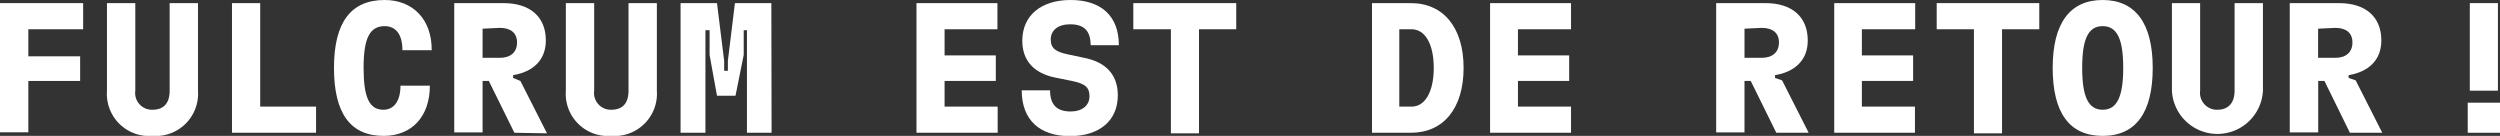
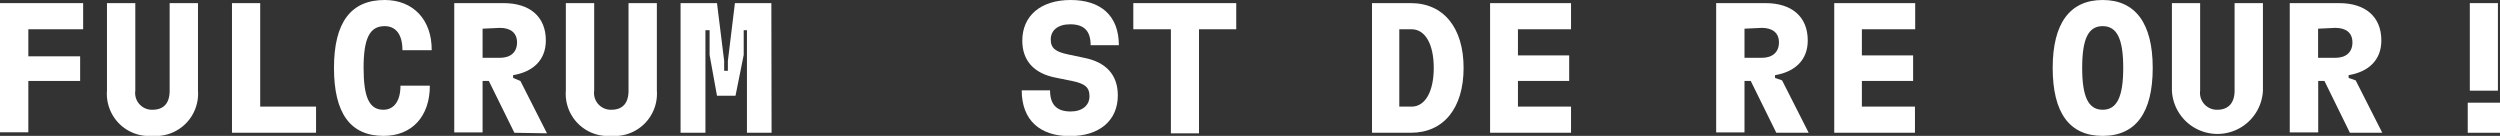
<svg xmlns="http://www.w3.org/2000/svg" viewBox="0 0 216.18 11.75">
  <rect x="0" y="0" width="216.18" height="11.75" fill="#333333" stroke="none" />
  <defs>
    <style>.cls-1{fill:#fff;}</style>
  </defs>
  <g id="Livello_2" data-name="Livello 2">
    <g id="Livello_1-2" data-name="Livello 1">
      <path class="cls-1" d="M7.19,2.53H2.45V4.87H6.93V7H2.45v4.44H0V.27H7.19Z" />
      <path class="cls-1" d="M9.25,7.84V.27H11.7V7.84a1.45,1.45,0,0,0,1.48,1.65c1,0,1.49-.59,1.49-1.65V.27h2.45V7.84a3.66,3.66,0,0,1-3.94,3.91A3.65,3.65,0,0,1,9.25,7.84Z" />
      <path class="cls-1" d="M22.5,9.22h4.83v2.26H20.06V.27H22.5Z" />
      <path class="cls-1" d="M28.88,5.87C28.88,1.94,30.34,0,33.26,0c2.47,0,4.09,1.71,4.07,4.34H34.8c0-1.35-.56-2.08-1.54-2.08-1.29,0-1.82,1.05-1.82,3.61s.5,3.62,1.71,3.62c.93,0,1.48-.77,1.48-2.08h2.54c0,2.66-1.55,4.34-4,4.34C30.3,11.75,28.88,9.8,28.88,5.87Z" />
      <path class="cls-1" d="M44.48,11.48,42.27,7h-.54v4.45H39.28V.27h4.27c2.23,0,3.65,1.14,3.65,3.23,0,1.69-1.1,2.71-2.83,3v.24L45,7l2.3,4.53Zm-2.75-9V5h1.49c.93,0,1.49-.48,1.49-1.33s-.58-1.26-1.49-1.26Z" />
      <path class="cls-1" d="M48.93,7.84V.27h2.45V7.84a1.45,1.45,0,0,0,1.48,1.65c1,0,1.49-.59,1.49-1.65V.27H56.8V7.84a3.66,3.66,0,0,1-3.94,3.91A3.65,3.65,0,0,1,48.93,7.84Z" />
      <path class="cls-1" d="M66.72,11.48H64.59V2.61h-.28l0,2.14L63.6,8.28H62l-.64-3.53,0-2.14H61v8.87H58.85V.27H62l.62,5v.85h.32l0-.85.61-5h3.15Z" />
-       <path class="cls-1" d="M79.25,11.48V.27h7V2.53H81.68V4.79h4.43V7H81.68V9.22h4.59v2.26Z" />
      <path class="cls-1" d="M88.35,7.81H90.8c0,1.22.56,1.83,1.78,1.83,1,0,1.63-.52,1.63-1.32S93.79,7.23,92.7,7l-1.39-.28c-1.89-.36-2.91-1.47-2.91-3.2C88.4,1.36,90,0,92.58,0s4.17,1.33,4.17,3.91H94.31c0-1.2-.53-1.81-1.77-1.81-1.08,0-1.68.54-1.68,1.31s.42,1.07,1.52,1.3L93.75,5c1.87.37,2.91,1.45,2.91,3.25,0,2.16-1.57,3.52-4.15,3.52S88.35,10.39,88.35,7.81Z" />
      <path class="cls-1" d="M106.9.27V2.53h-3.22v9h-2.43v-9H98V.27Z" />
      <path class="cls-1" d="M118.64,11.48V.27H122c2.81,0,4.56,2.11,4.56,5.6s-1.73,5.61-4.56,5.61ZM121,9.22h1.06c1.18,0,1.92-1.3,1.92-3.35s-.74-3.34-1.92-3.34H121Z" />
      <path class="cls-1" d="M128.85,11.48V.27h7V2.53h-4.59V4.79h4.43V7h-4.43V9.22h4.59v2.26Z" />
      <path class="cls-1" d="M153.6,11.48,151.39,7h-.54v4.45H148.4V.27h4.27c2.23,0,3.65,1.14,3.65,3.23,0,1.69-1.1,2.71-2.83,3v.24l.61.21,2.3,4.53Zm-2.75-9V5h1.49c.92,0,1.49-.48,1.49-1.33s-.58-1.26-1.49-1.26Z" />
      <path class="cls-1" d="M158.61,11.48V.27h7V2.53H161V4.79h4.43V7H161V9.22h4.59v2.26Z" />
-       <path class="cls-1" d="M176.34.27V2.53h-3.22v9h-2.43v-9h-3.22V.27Z" />
      <path class="cls-1" d="M177.5,5.87C177.5,2,179,0,181.82,0s4.33,2,4.33,5.87-1.46,5.88-4.33,5.88S177.5,9.76,177.5,5.87Zm6.1,0c0-2.51-.54-3.61-1.78-3.61s-1.77,1.1-1.77,3.61.54,3.62,1.77,3.62S183.6,8.39,183.6,5.87Z" />
      <path class="cls-1" d="M187.81,7.84V.27h2.44V7.84a1.46,1.46,0,0,0,1.49,1.65c.95,0,1.49-.59,1.49-1.65V.27h2.45V7.84a3.94,3.94,0,0,1-7.87,0Z" />
      <path class="cls-1" d="M203.2,11.48,201,7h-.54v4.45H198V.27h4.27c2.23,0,3.65,1.14,3.65,3.23,0,1.69-1.1,2.71-2.83,3v.24l.61.21,2.3,4.53Zm-2.75-9V5h1.49c.92,0,1.48-.48,1.48-1.33s-.57-1.26-1.48-1.26Z" />
      <path class="cls-1" d="M213.39,11.48V8.88h2.79v2.6Zm.18-3.64V.27H216V7.84Z" />
    </g>
  </g>
</svg>